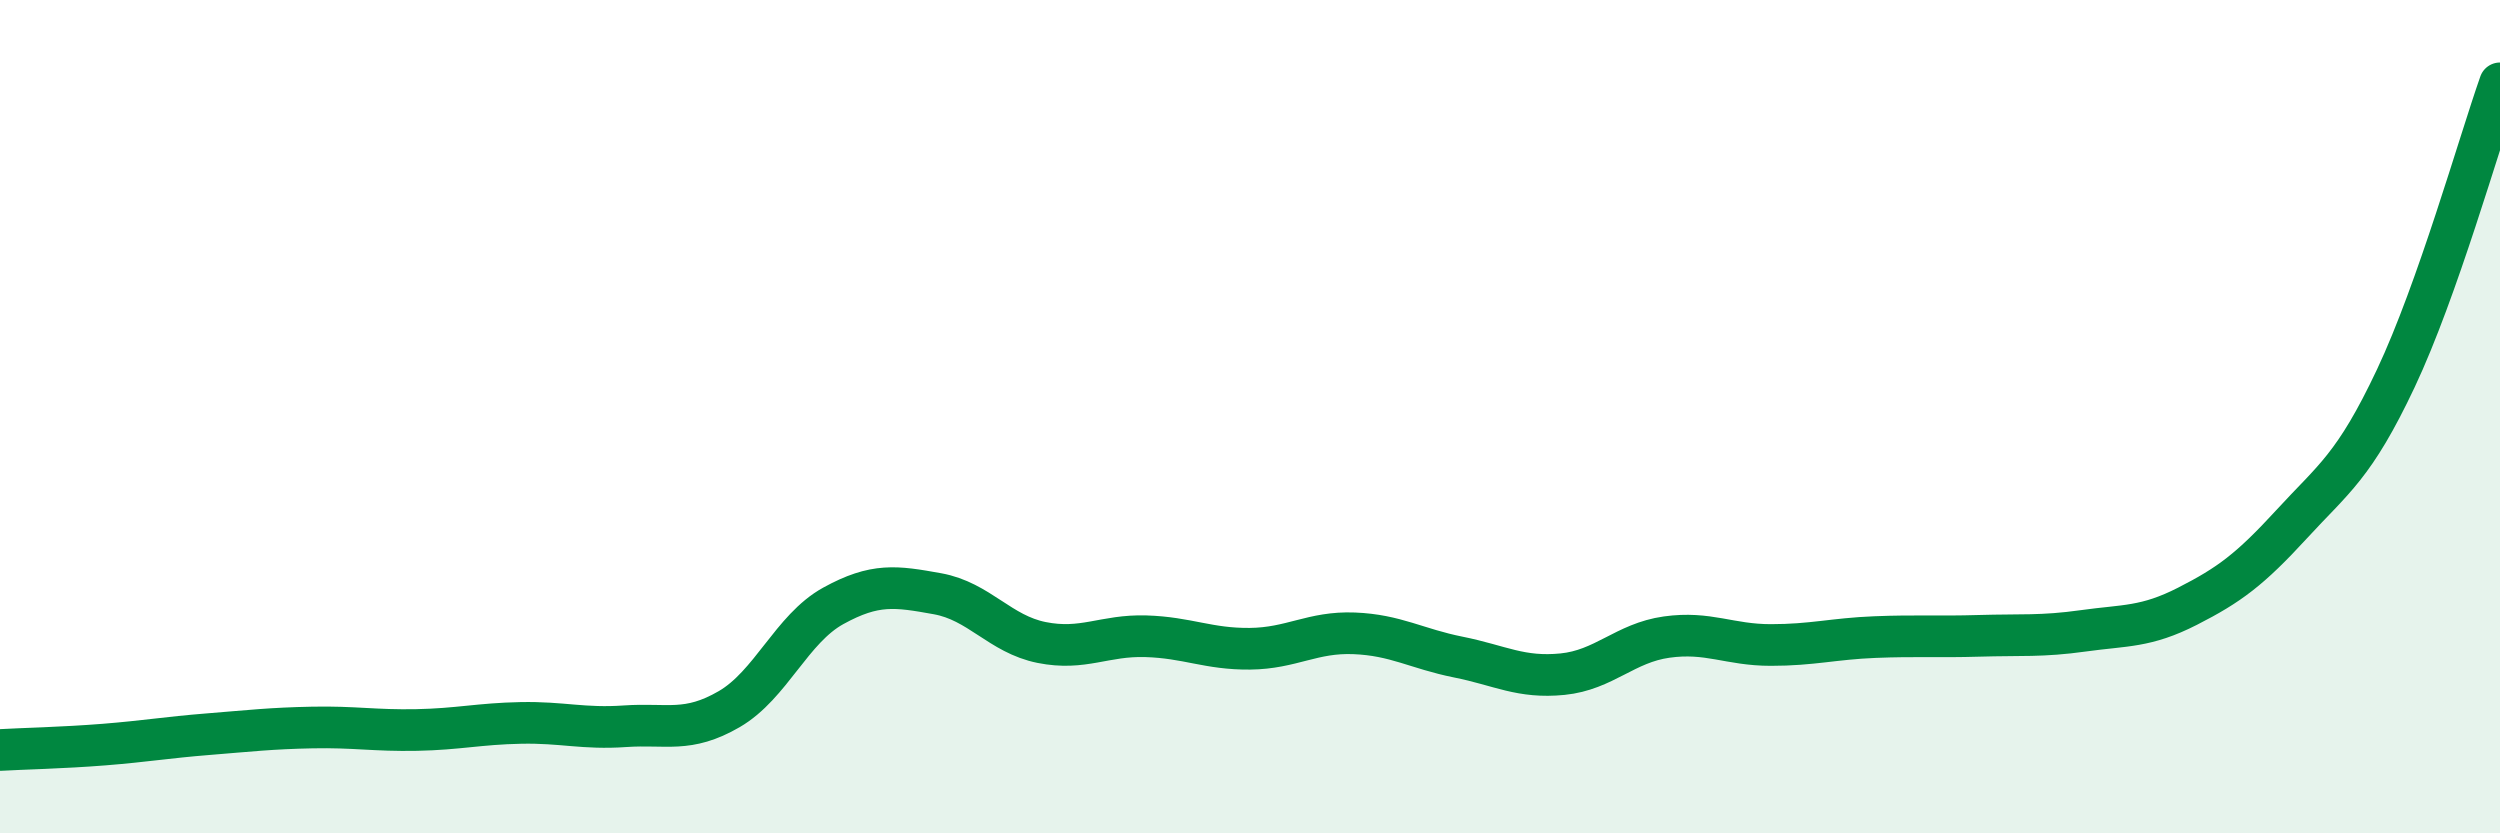
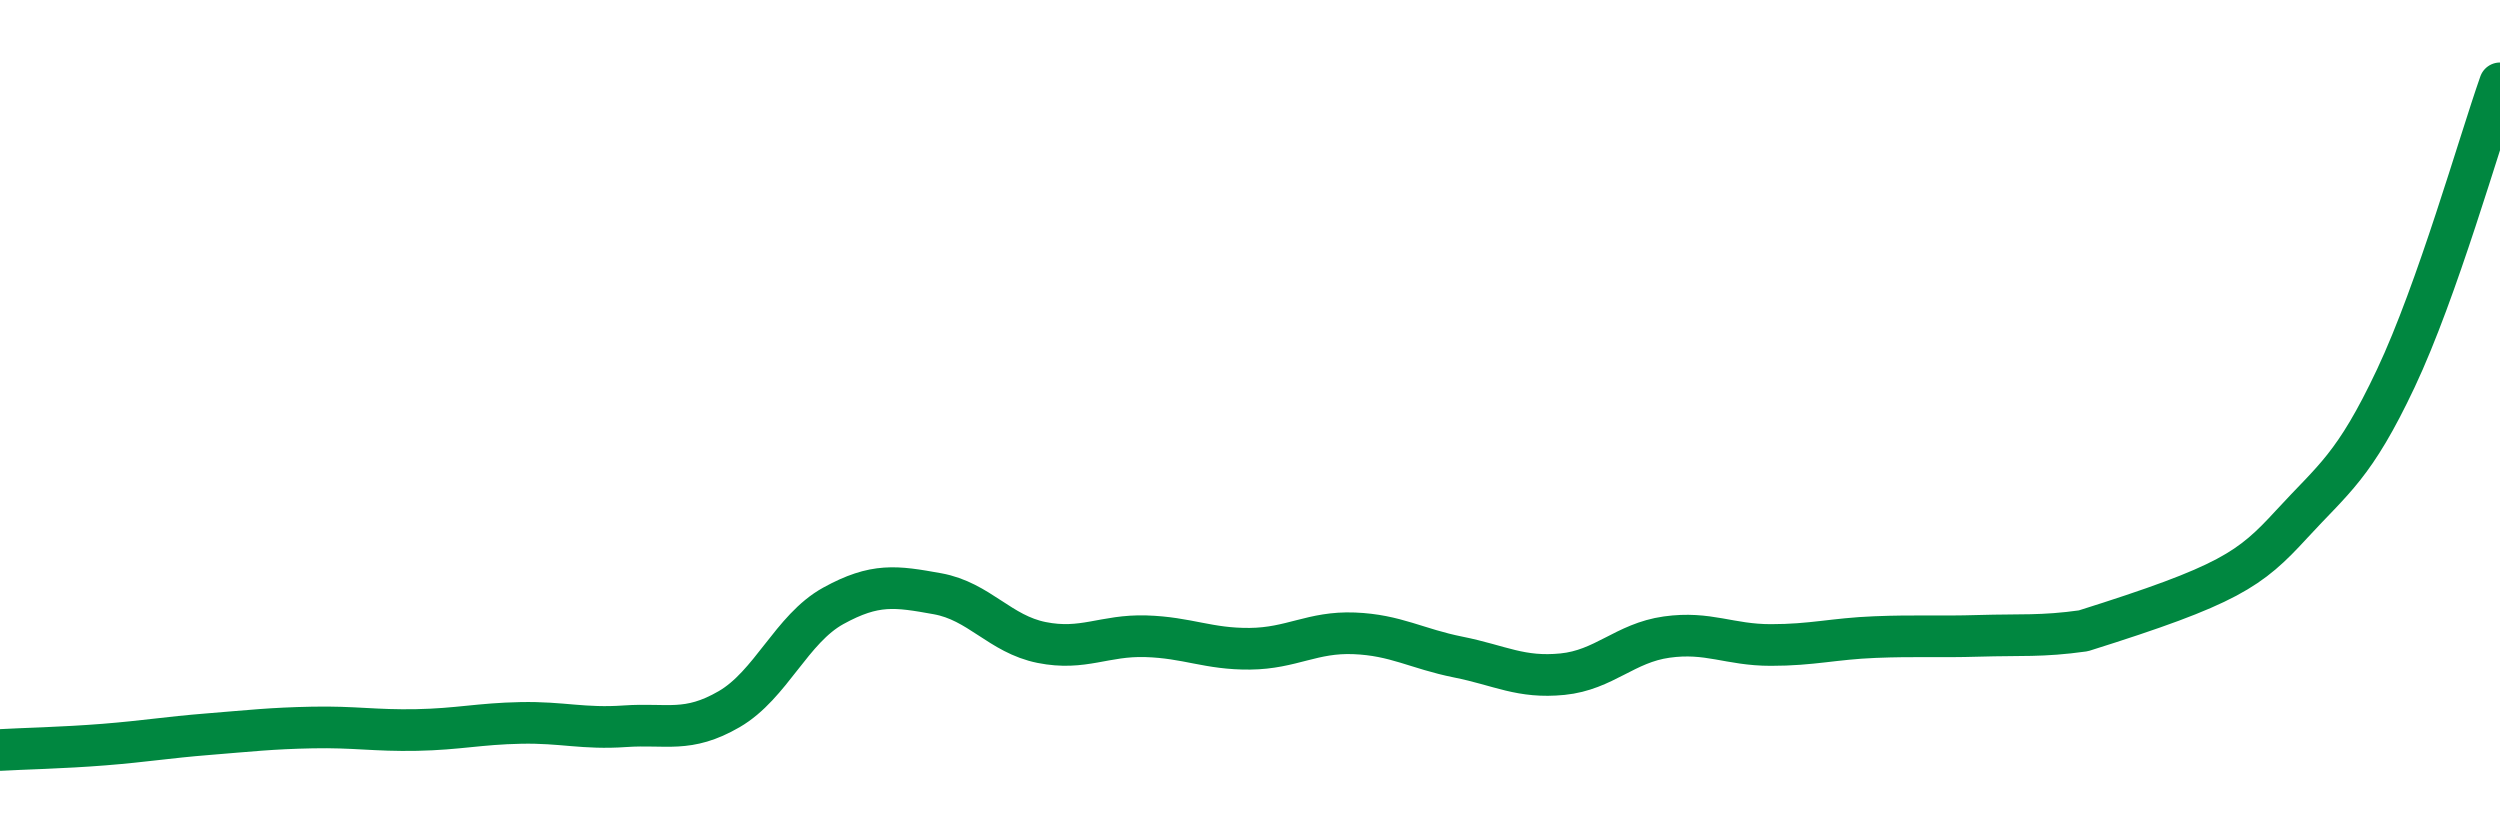
<svg xmlns="http://www.w3.org/2000/svg" width="60" height="20" viewBox="0 0 60 20">
-   <path d="M 0,18 C 0.5,17.97 1.5,17.95 2.5,17.87 C 3.5,17.79 4,17.7 5,17.62 C 6,17.54 6.5,17.48 7.5,17.46 C 8.5,17.44 9,17.54 10,17.52 C 11,17.5 11.5,17.37 12.5,17.35 C 13.5,17.33 14,17.5 15,17.43 C 16,17.36 16.5,17.6 17.5,17.02 C 18.5,16.44 19,15.09 20,14.54 C 21,13.99 21.5,14.07 22.5,14.25 C 23.5,14.43 24,15.22 25,15.42 C 26,15.62 26.5,15.24 27.5,15.27 C 28.5,15.3 29,15.58 30,15.57 C 31,15.56 31.5,15.16 32.5,15.2 C 33.5,15.24 34,15.57 35,15.77 C 36,15.97 36.5,16.28 37.5,16.18 C 38.5,16.08 39,15.43 40,15.29 C 41,15.15 41.5,15.48 42.5,15.48 C 43.5,15.48 44,15.33 45,15.29 C 46,15.25 46.5,15.29 47.5,15.26 C 48.5,15.23 49,15.28 50,15.14 C 51,15 51.5,15.06 52.5,14.55 C 53.5,14.04 54,13.67 55,12.58 C 56,11.49 56.5,11.2 57.5,9.08 C 58.5,6.96 59.5,3.42 60,2L60 20L0 20Z" fill="#008740" opacity="0.1" stroke-linecap="round" stroke-linejoin="round" />
-   <path d="M 0,18 C 0.5,17.97 1.5,17.95 2.5,17.87 C 3.5,17.79 4,17.7 5,17.62 C 6,17.54 6.5,17.48 7.5,17.46 C 8.5,17.44 9,17.54 10,17.52 C 11,17.5 11.5,17.37 12.5,17.35 C 13.5,17.33 14,17.5 15,17.43 C 16,17.36 16.5,17.6 17.5,17.02 C 18.5,16.44 19,15.09 20,14.54 C 21,13.99 21.5,14.07 22.5,14.25 C 23.5,14.43 24,15.22 25,15.42 C 26,15.62 26.5,15.24 27.5,15.27 C 28.5,15.3 29,15.58 30,15.57 C 31,15.56 31.5,15.16 32.5,15.2 C 33.5,15.24 34,15.57 35,15.77 C 36,15.97 36.5,16.28 37.5,16.18 C 38.5,16.08 39,15.43 40,15.29 C 41,15.15 41.5,15.48 42.5,15.48 C 43.5,15.48 44,15.33 45,15.29 C 46,15.25 46.5,15.29 47.5,15.26 C 48.5,15.23 49,15.28 50,15.14 C 51,15 51.5,15.06 52.5,14.55 C 53.5,14.04 54,13.67 55,12.58 C 56,11.49 56.5,11.2 57.5,9.08 C 58.5,6.96 59.5,3.42 60,2" stroke="#008740" stroke-width="1" fill="none" stroke-linecap="round" stroke-linejoin="round" />
+   <path d="M 0,18 C 0.5,17.97 1.5,17.95 2.5,17.87 C 3.5,17.79 4,17.7 5,17.62 C 6,17.54 6.5,17.48 7.5,17.46 C 8.5,17.44 9,17.54 10,17.52 C 11,17.5 11.5,17.37 12.5,17.35 C 13.5,17.33 14,17.5 15,17.43 C 16,17.36 16.5,17.6 17.5,17.02 C 18.5,16.44 19,15.09 20,14.54 C 21,13.99 21.5,14.07 22.5,14.25 C 23.5,14.43 24,15.22 25,15.42 C 26,15.62 26.5,15.24 27.5,15.27 C 28.5,15.3 29,15.58 30,15.57 C 31,15.56 31.5,15.16 32.5,15.2 C 33.5,15.24 34,15.57 35,15.77 C 36,15.97 36.5,16.28 37.5,16.18 C 38.5,16.08 39,15.43 40,15.29 C 41,15.15 41.5,15.48 42.5,15.48 C 43.5,15.48 44,15.33 45,15.29 C 46,15.25 46.5,15.29 47.5,15.26 C 48.5,15.23 49,15.28 50,15.14 C 53.5,14.04 54,13.67 55,12.58 C 56,11.49 56.5,11.2 57.5,9.08 C 58.5,6.96 59.5,3.42 60,2" stroke="#008740" stroke-width="1" fill="none" stroke-linecap="round" stroke-linejoin="round" />
</svg>